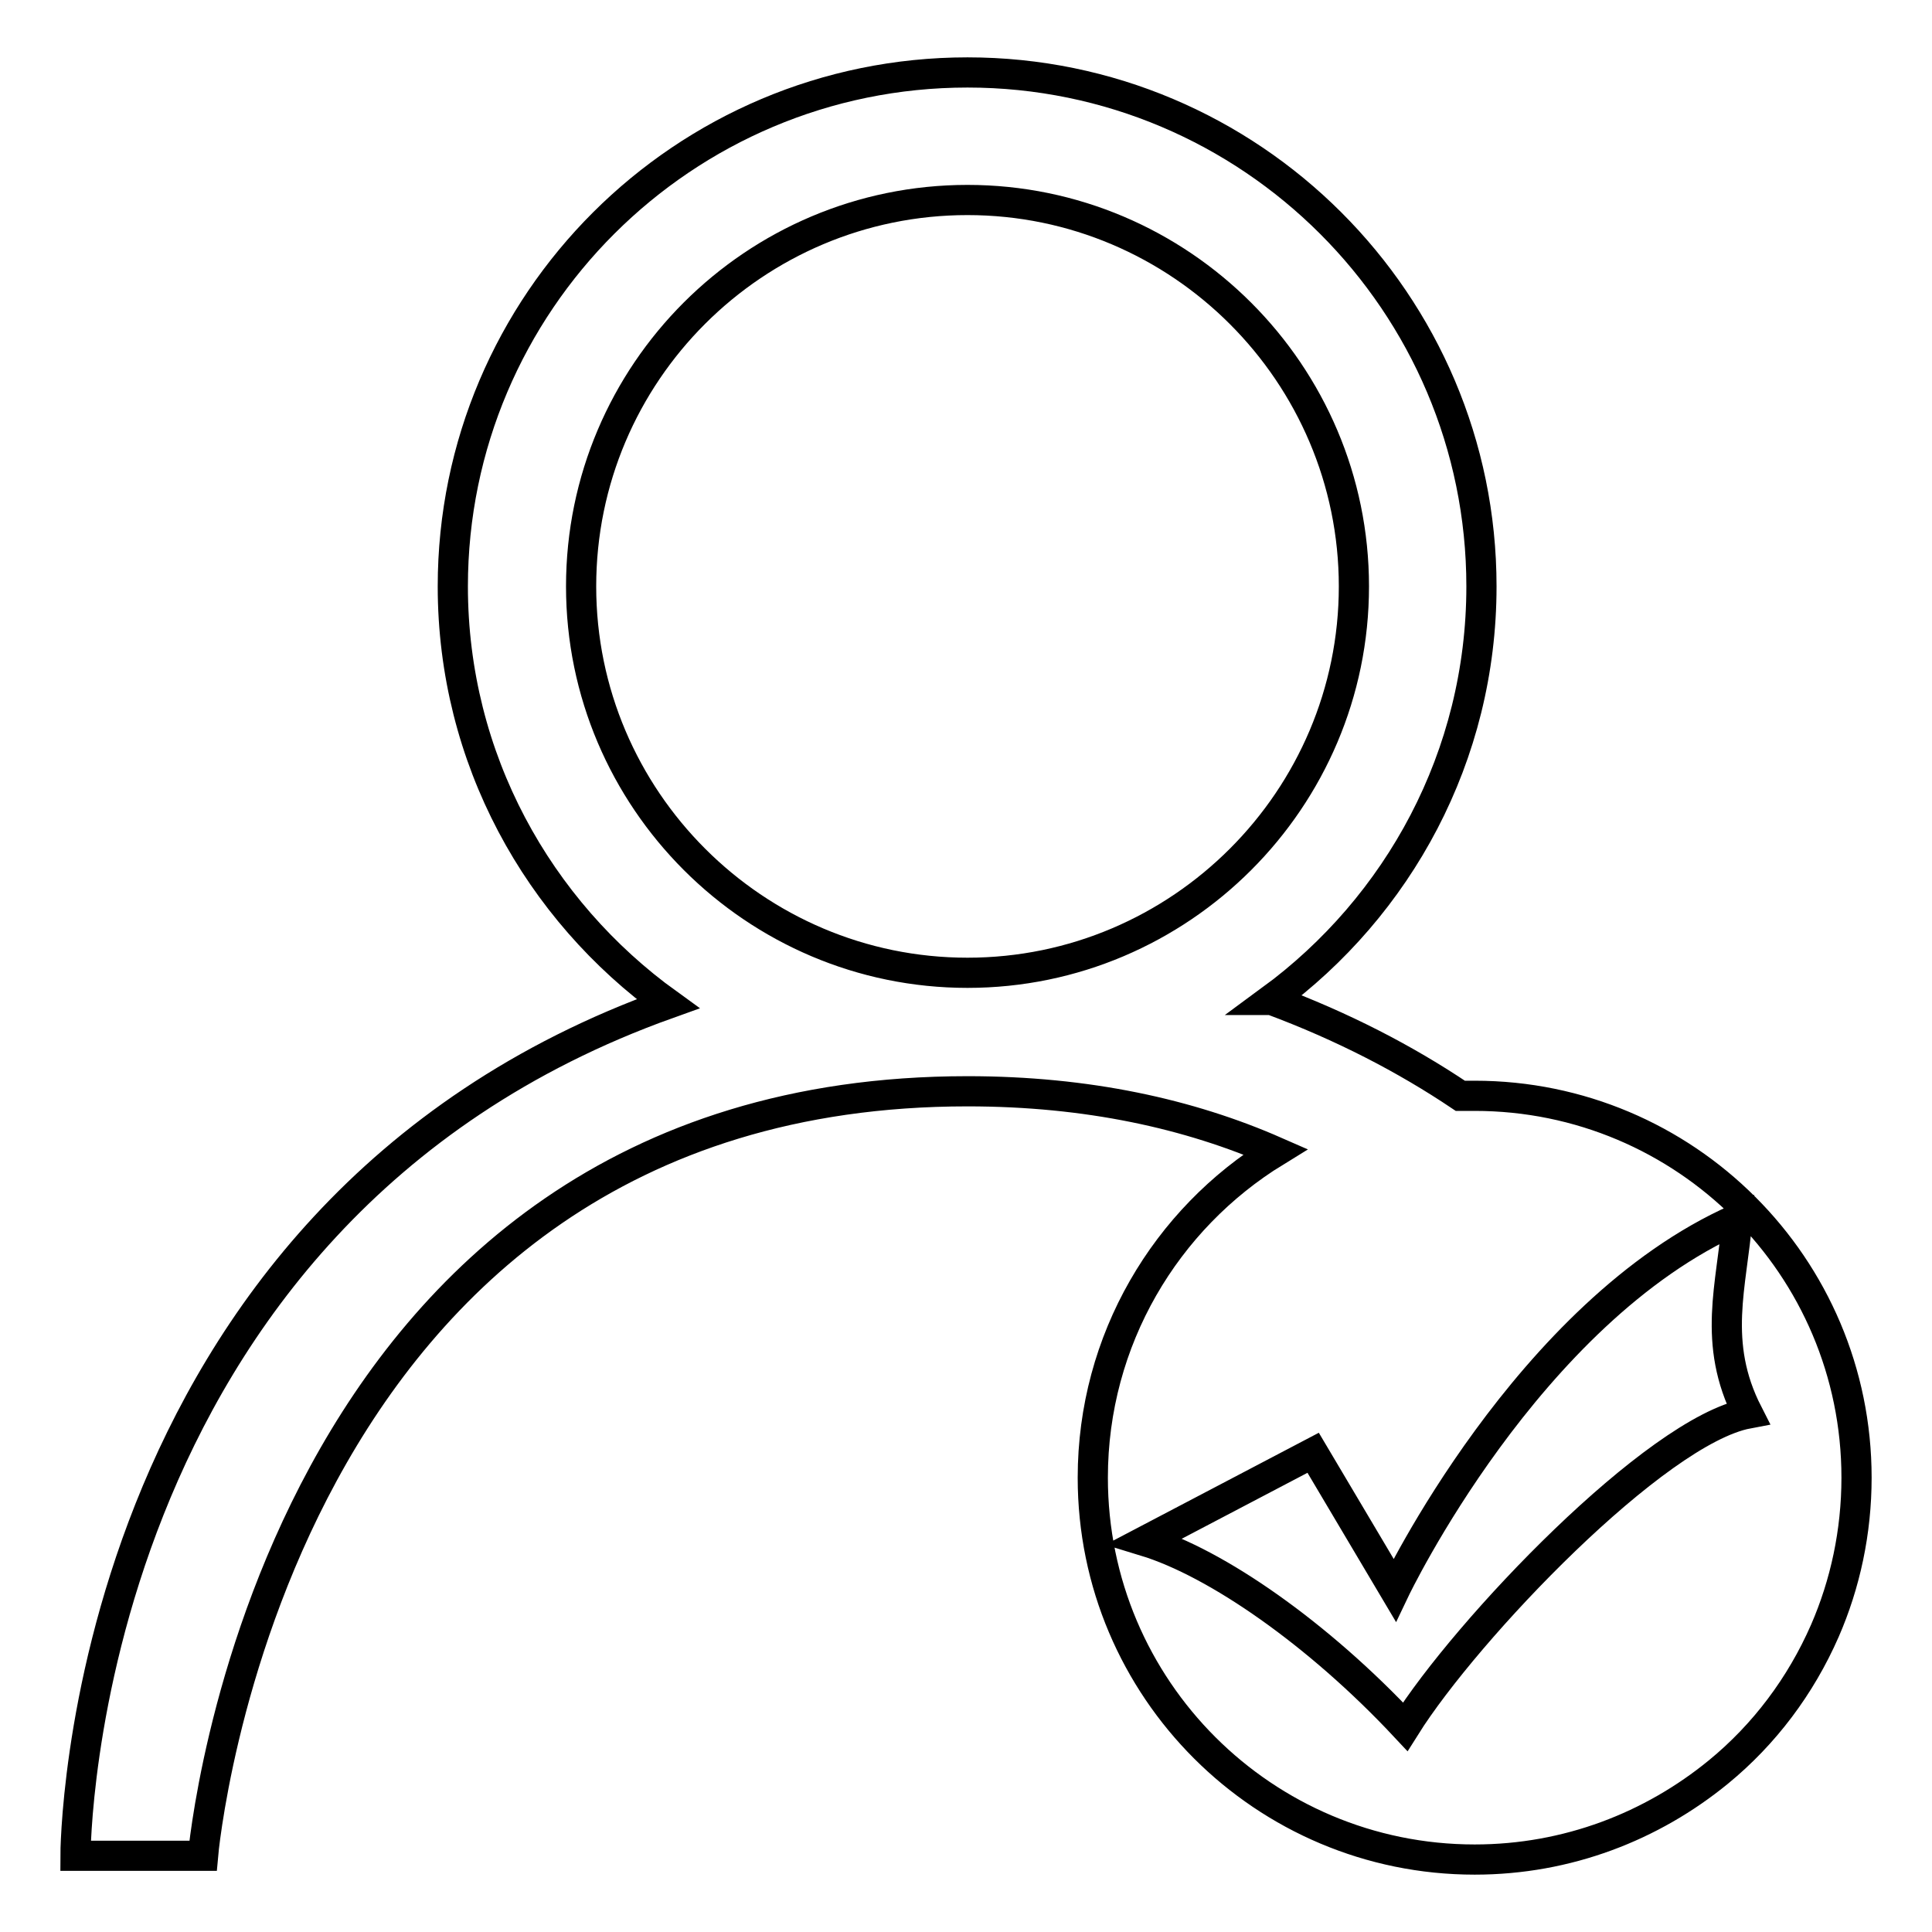
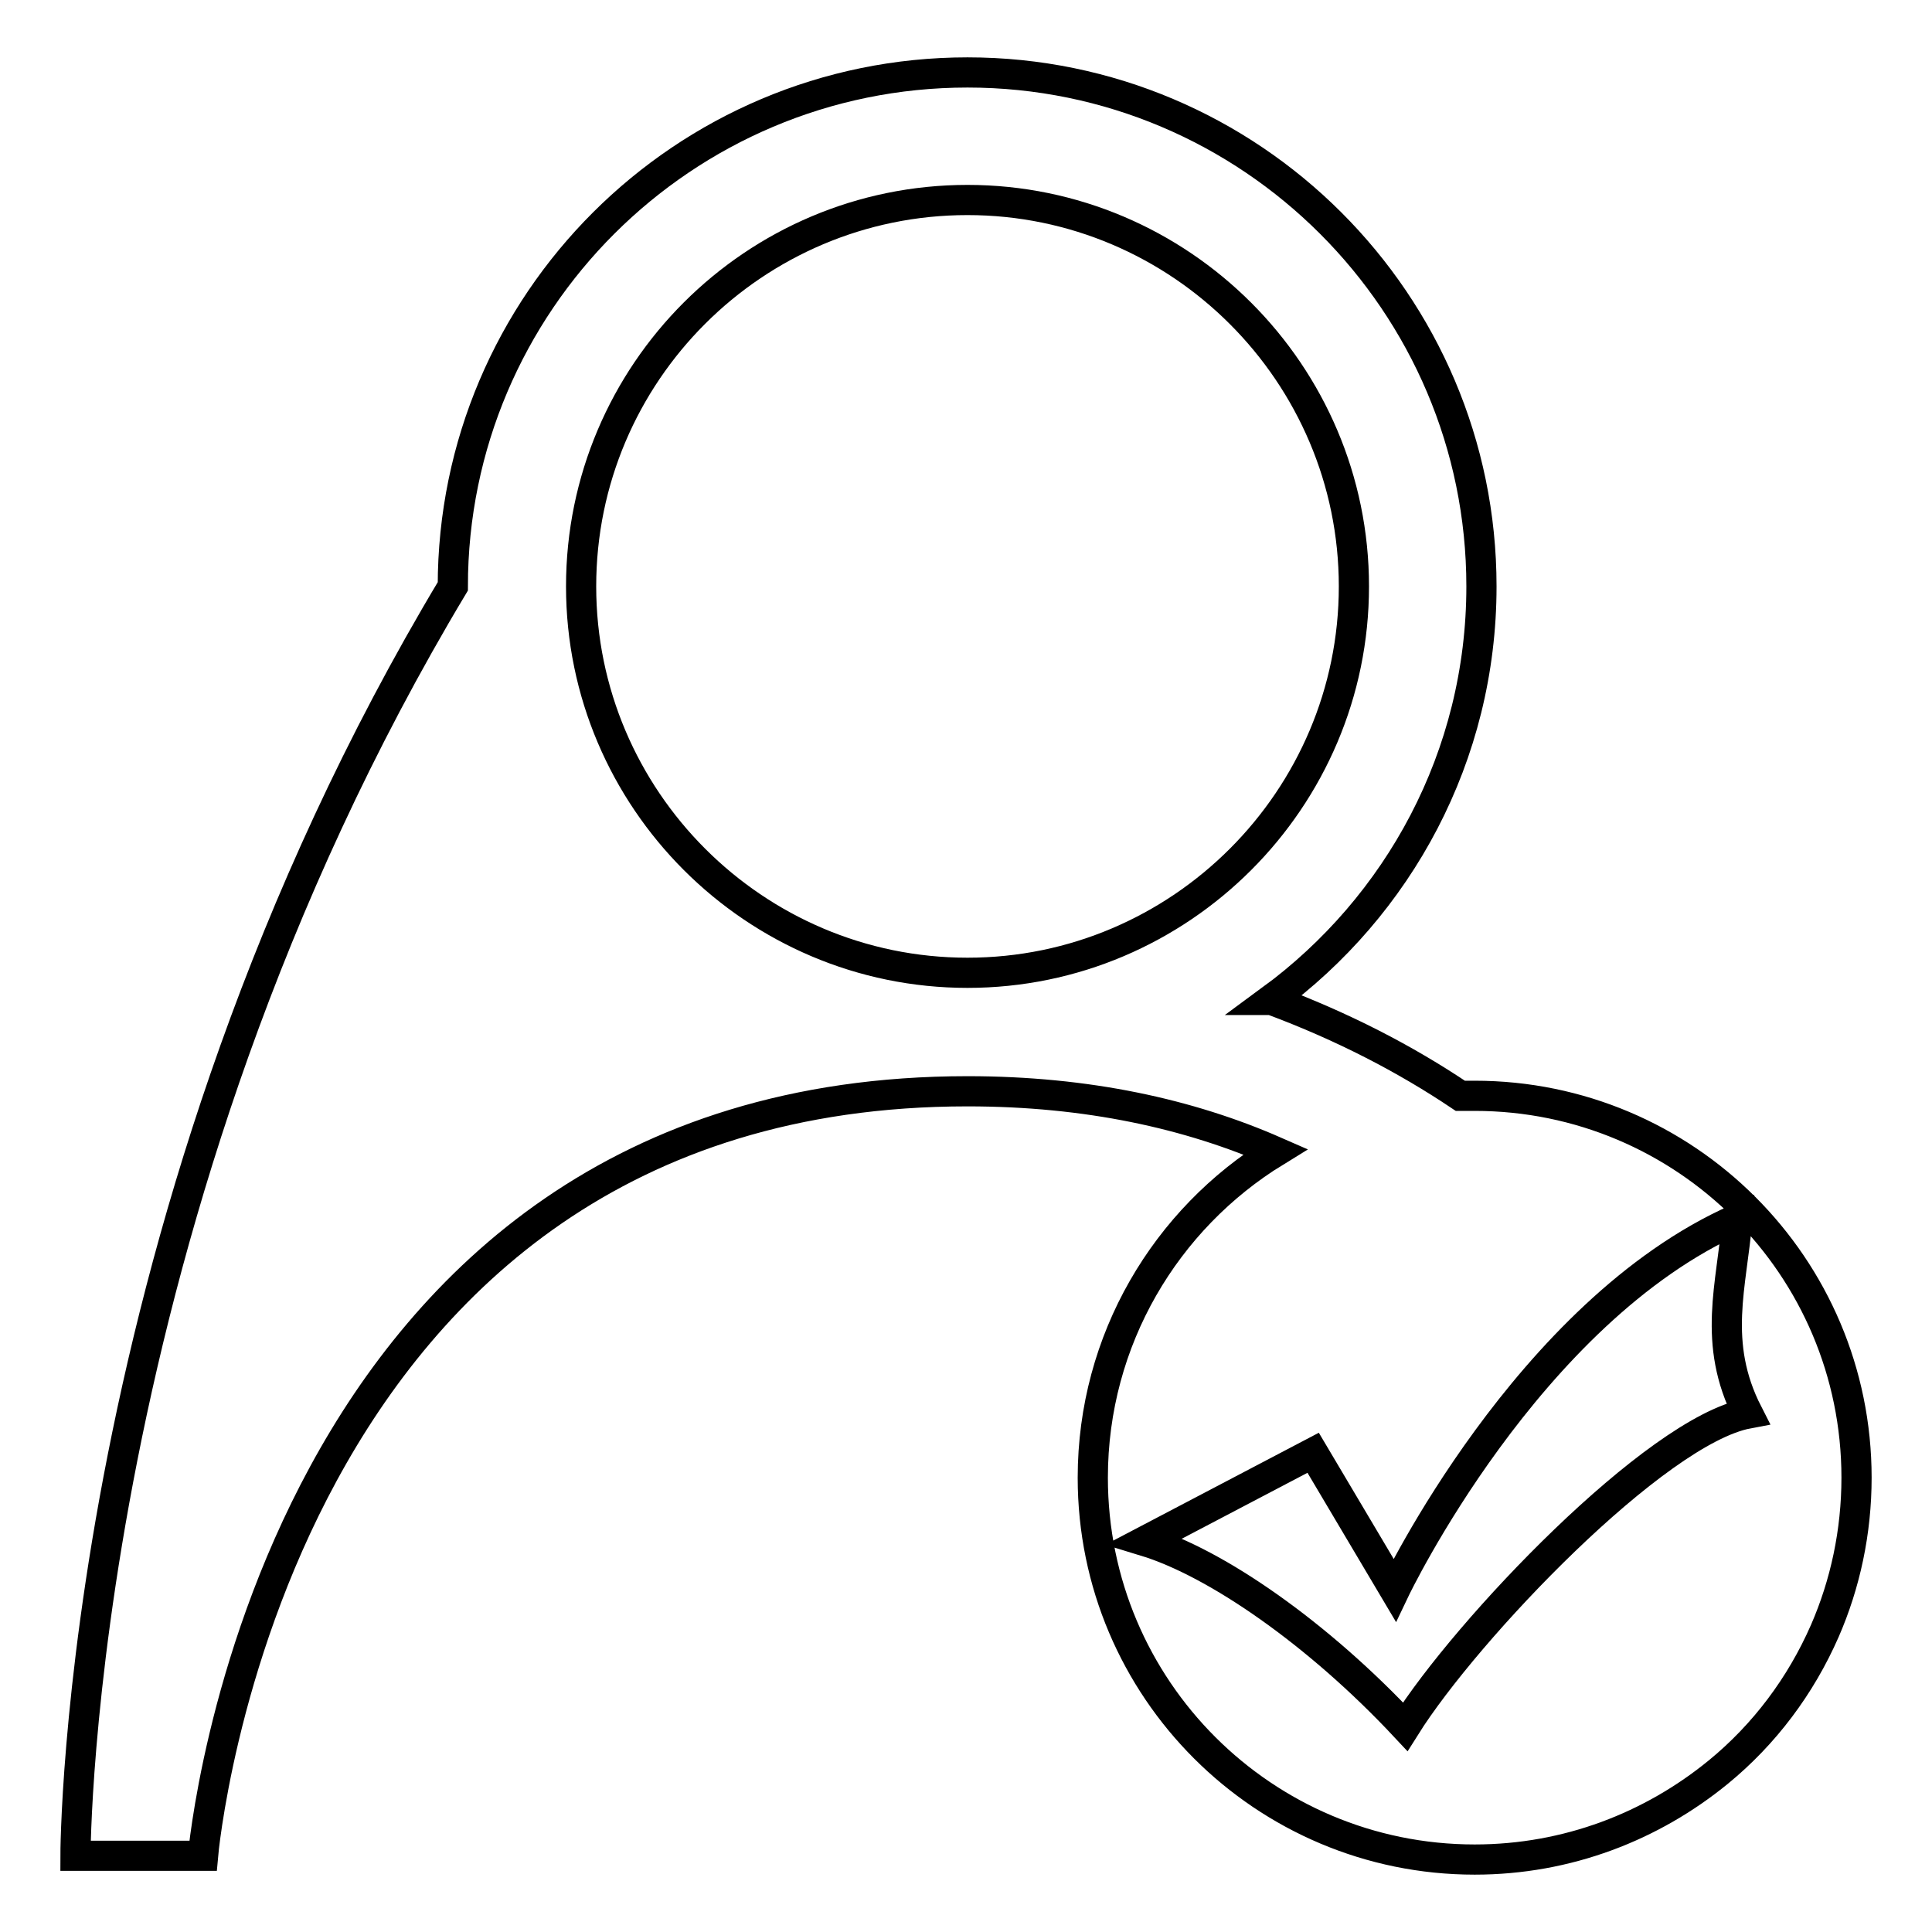
<svg xmlns="http://www.w3.org/2000/svg" version="1.1" x="0px" y="0px" viewBox="0 0 256 256" enable-background="new 0 0 256 256" xml:space="preserve">
  <g>
-     <path stroke-width="4" fill-opacity="0" stroke="#000000" d="M195.4,145.2c-0.6,0-1.3,0-1.9,0c0,0,0,0,0,0c-7.3-4.9-15.6-9.2-25-12.7c0,0,0,0-0.1,0 c16.9-12.4,27.9-32.3,27.9-54.8c0-37.6-30.6-68.1-68.1-68.1C90.6,9.6,60,40.1,60,77.7c0,22.8,11.3,42.9,28.5,55.3c0,0,0,0,0,0 C10,161.1,10,245.9,10,245.9h16.9c0,0,8.8-101.3,101.3-101.3c15.9,0,29.4,3,40.8,8c-14.5,8.9-24.2,24.9-24.2,43.2 c0,28,22.7,50.6,50.6,50.6c12.3,0,23.5-4.4,32.3-11.6c6.1-5,10.9-11.4,14.1-18.7c2.7-6.2,4.2-13.1,4.2-20.3 C246,167.8,223.3,145.2,195.4,145.2z M128.2,128.9c-28.2,0-51.2-23-51.2-51.2c0-28.3,23-51.2,51.2-51.2c28.2,0,51.2,23,51.2,51.2 C179.4,105.9,156.4,128.9,128.2,128.9z M186.2,228.8c-11.5-12.3-25-21.7-34.5-24.6l22.3-11.7l10.8,18.2c0,0,17.6-36.9,45.4-49.2 c-0.7,8.8-3.4,16.4,1.4,25.8C219.4,189.6,194.3,215.9,186.2,228.8z" />
+     <path stroke-width="4" fill-opacity="0" stroke="#000000" d="M195.4,145.2c-0.6,0-1.3,0-1.9,0c0,0,0,0,0,0c-7.3-4.9-15.6-9.2-25-12.7c0,0,0,0-0.1,0 c16.9-12.4,27.9-32.3,27.9-54.8c0-37.6-30.6-68.1-68.1-68.1C90.6,9.6,60,40.1,60,77.7c0,0,0,0,0,0 C10,161.1,10,245.9,10,245.9h16.9c0,0,8.8-101.3,101.3-101.3c15.9,0,29.4,3,40.8,8c-14.5,8.9-24.2,24.9-24.2,43.2 c0,28,22.7,50.6,50.6,50.6c12.3,0,23.5-4.4,32.3-11.6c6.1-5,10.9-11.4,14.1-18.7c2.7-6.2,4.2-13.1,4.2-20.3 C246,167.8,223.3,145.2,195.4,145.2z M128.2,128.9c-28.2,0-51.2-23-51.2-51.2c0-28.3,23-51.2,51.2-51.2c28.2,0,51.2,23,51.2,51.2 C179.4,105.9,156.4,128.9,128.2,128.9z M186.2,228.8c-11.5-12.3-25-21.7-34.5-24.6l22.3-11.7l10.8,18.2c0,0,17.6-36.9,45.4-49.2 c-0.7,8.8-3.4,16.4,1.4,25.8C219.4,189.6,194.3,215.9,186.2,228.8z" />
  </g>
</svg>